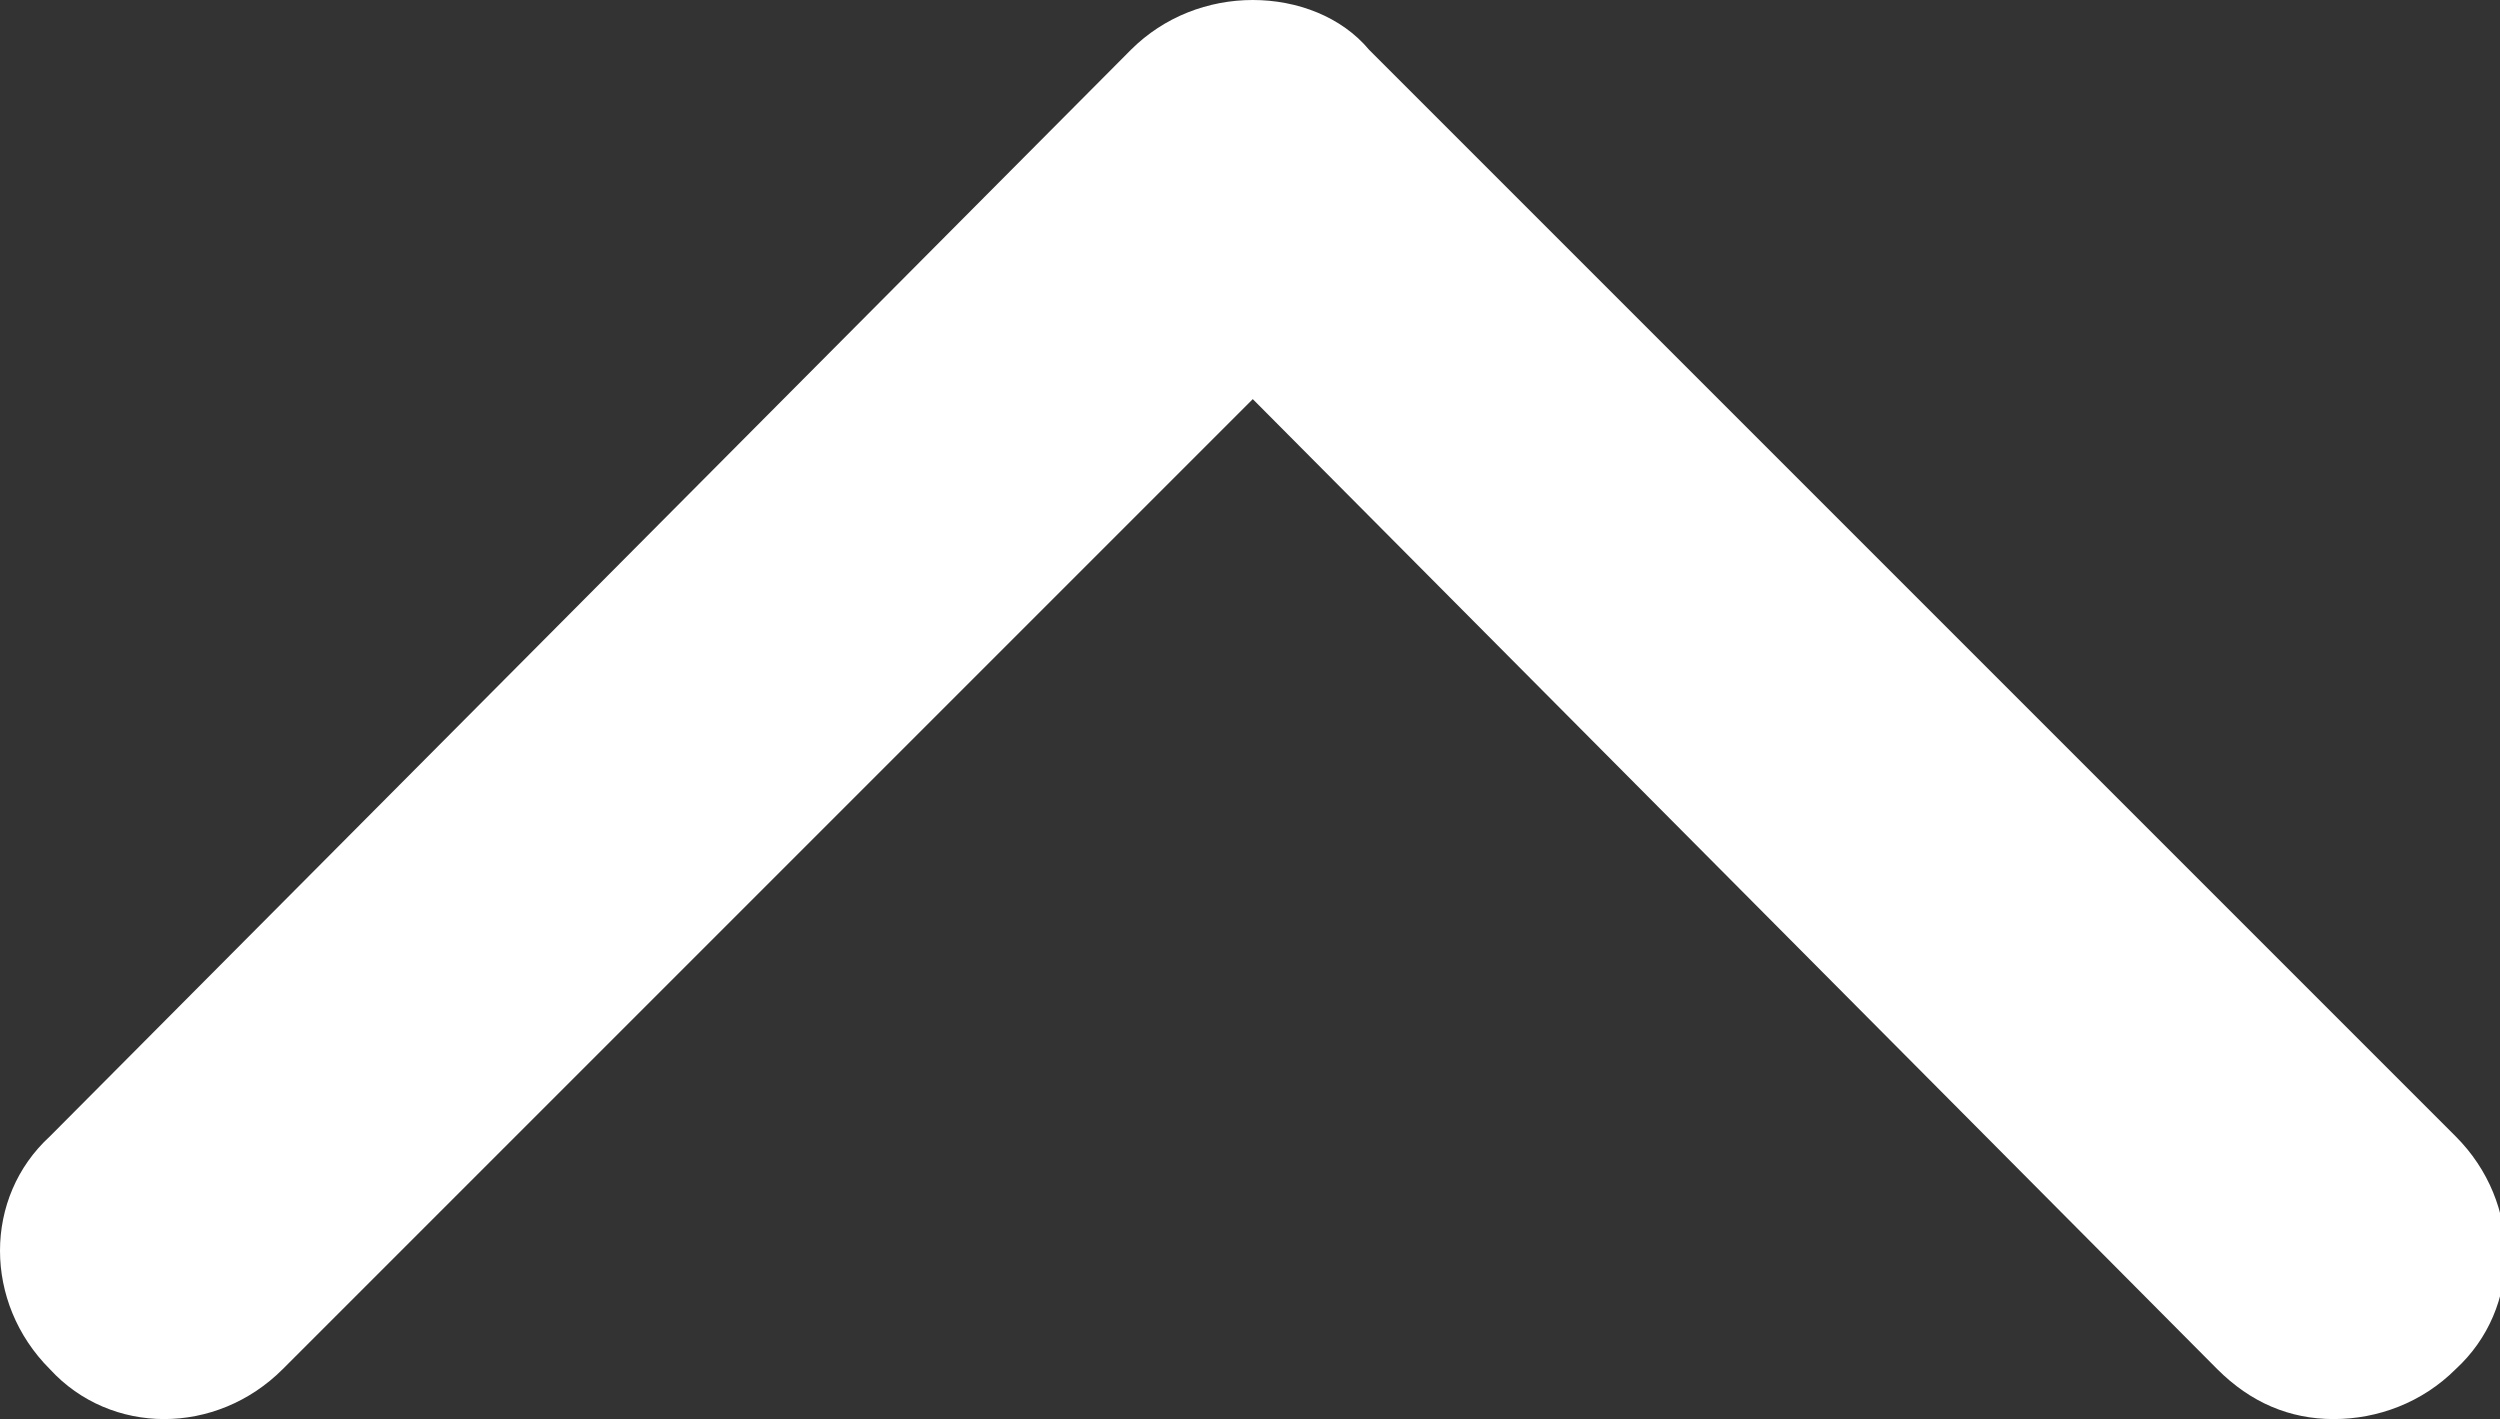
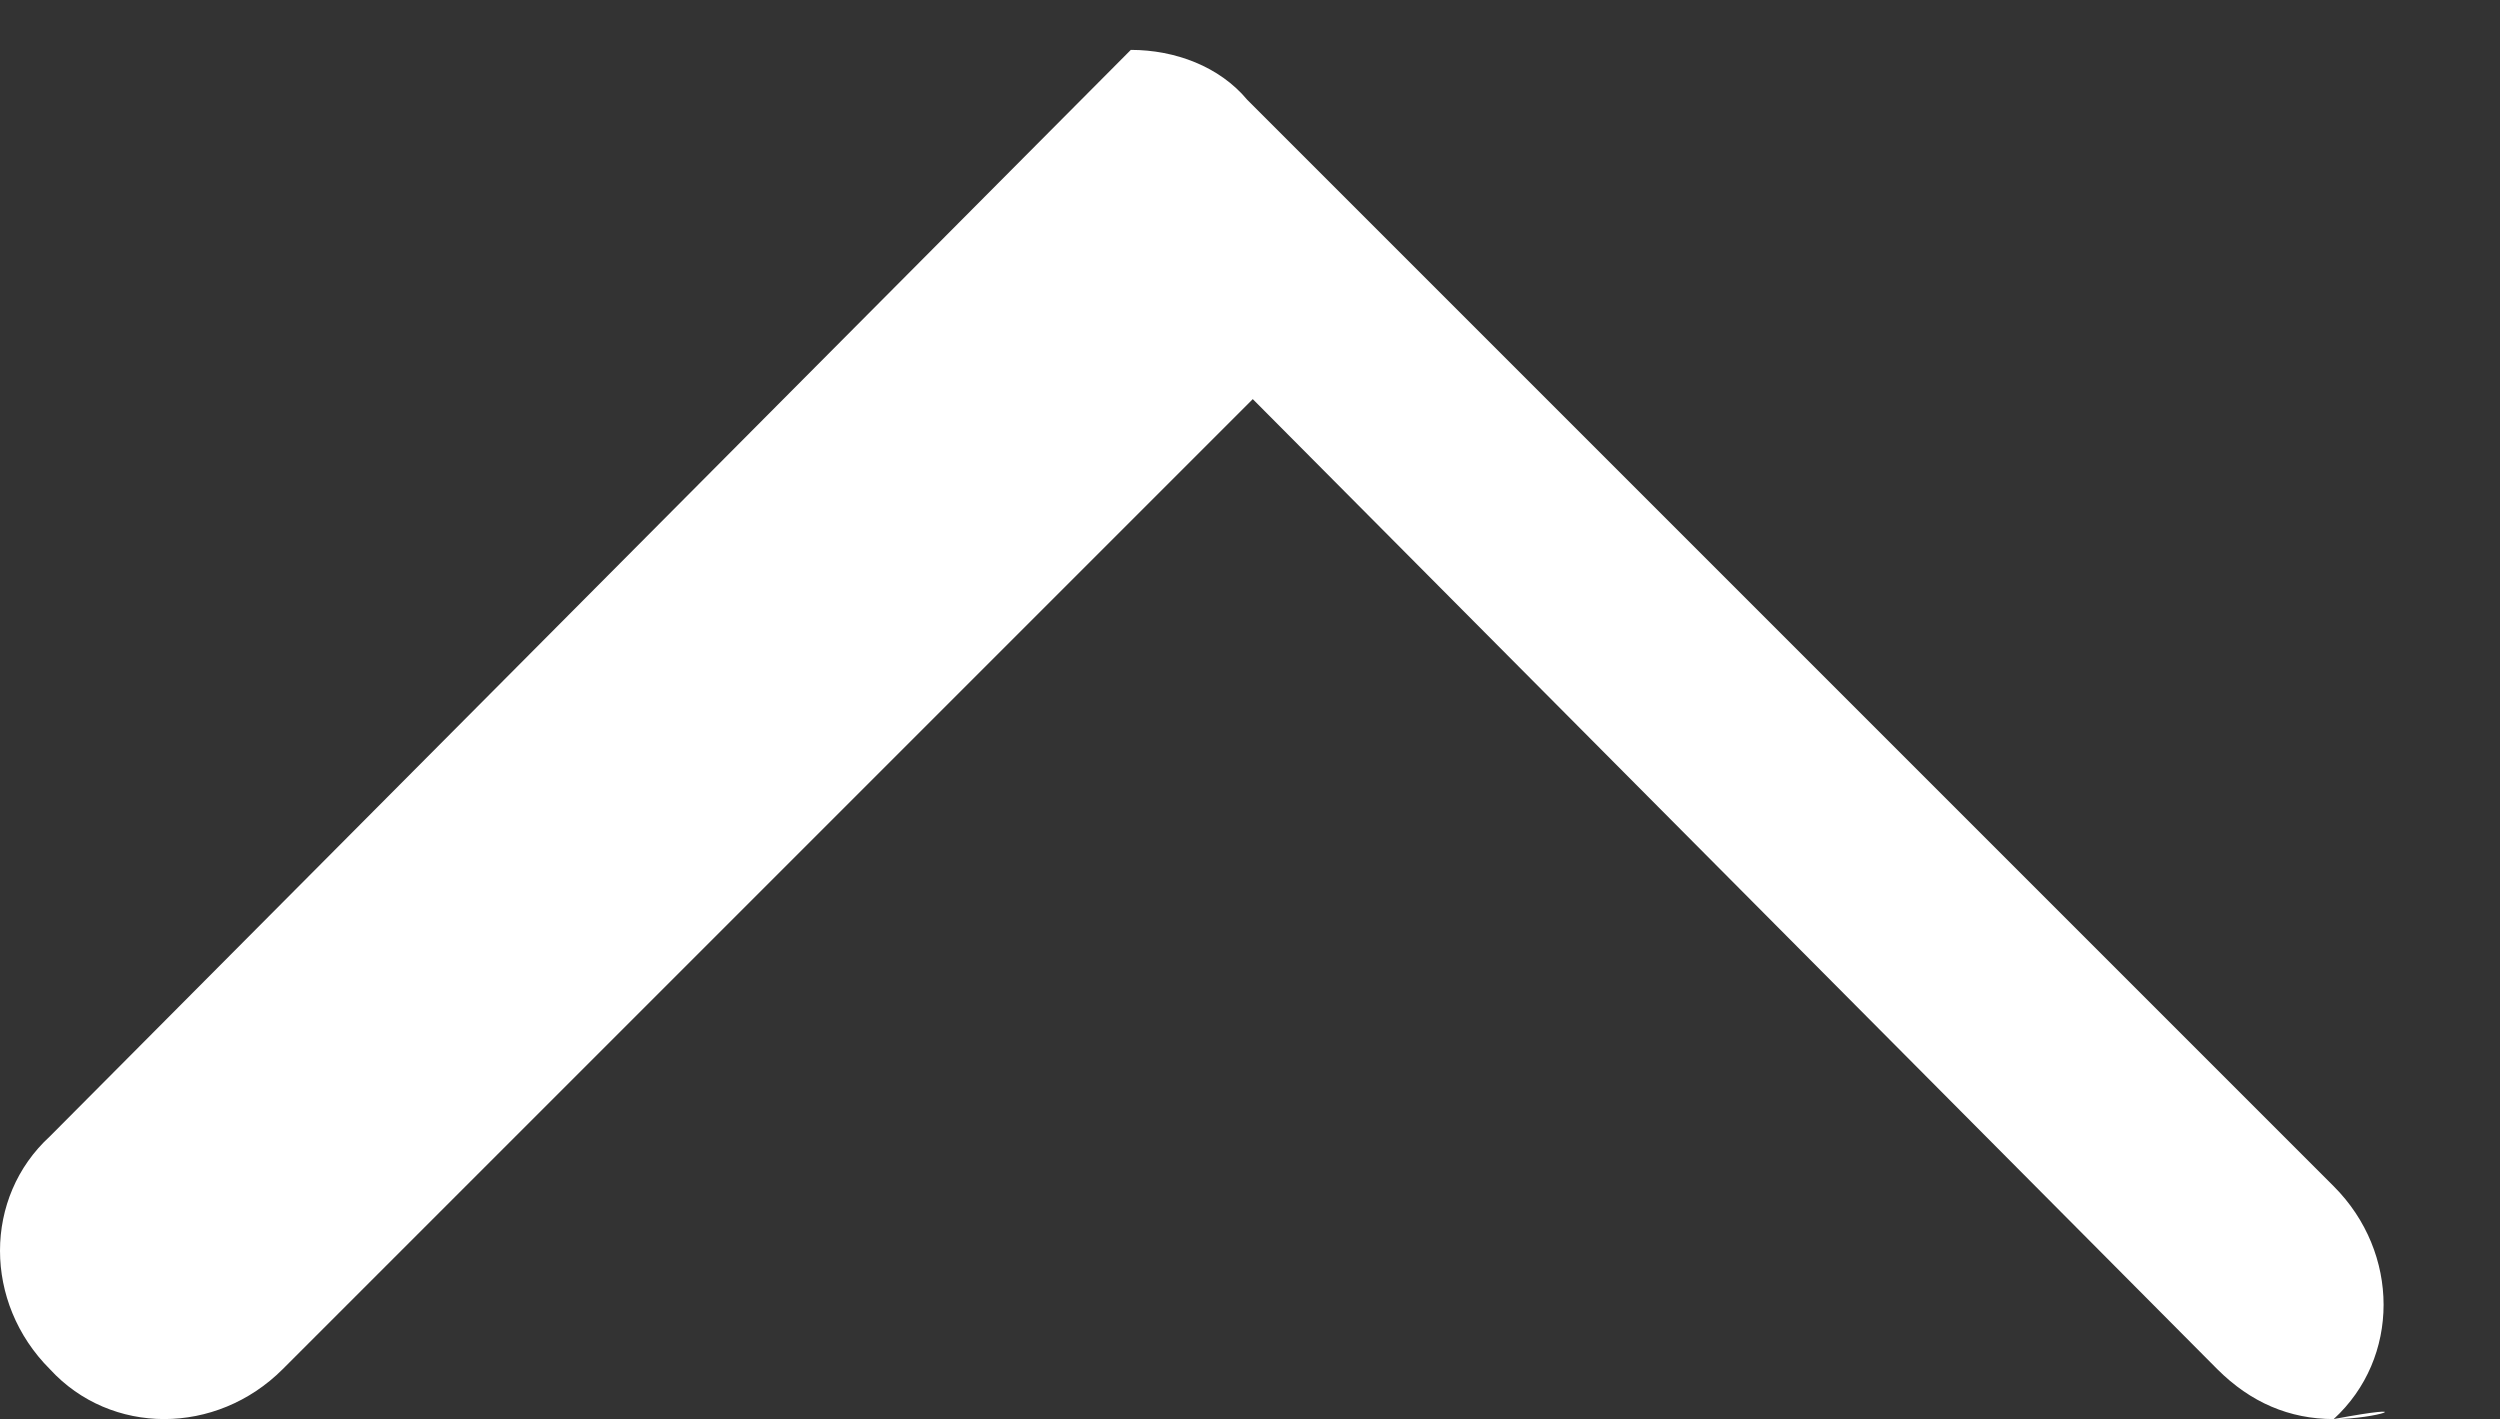
<svg xmlns="http://www.w3.org/2000/svg" version="1.1" id="Calque_1" x="0px" y="0px" viewBox="0 0 45.1 25.6" style="enable-background:new 0 0 45.1 25.6;" xml:space="preserve">
  <rect x="0" y="0" width="45.1" height="25.6" fill="#333333" stroke="none" />
  <style type="text/css">
	.st0{fill:#FFFFFF;}
</style>
-   <path class="st0" d="M42.1,25.6c-0.8,0-1.5-0.3-2.1-0.9L22.6,7.2L5.1,24.7c-1.2,1.2-3.1,1.2-4.2,0c-1.2-1.2-1.2-3.1,0-4.2L20.4,0.9  C21,0.3,21.8,0,22.6,0l0,0c0.8,0,1.6,0.3,2.1,0.9l19.6,19.6c1.2,1.2,1.2,3.1,0,4.2C43.7,25.3,42.9,25.6,42.1,25.6z" />
+   <path class="st0" d="M42.1,25.6c-0.8,0-1.5-0.3-2.1-0.9L22.6,7.2L5.1,24.7c-1.2,1.2-3.1,1.2-4.2,0c-1.2-1.2-1.2-3.1,0-4.2L20.4,0.9  l0,0c0.8,0,1.6,0.3,2.1,0.9l19.6,19.6c1.2,1.2,1.2,3.1,0,4.2C43.7,25.3,42.9,25.6,42.1,25.6z" />
</svg>